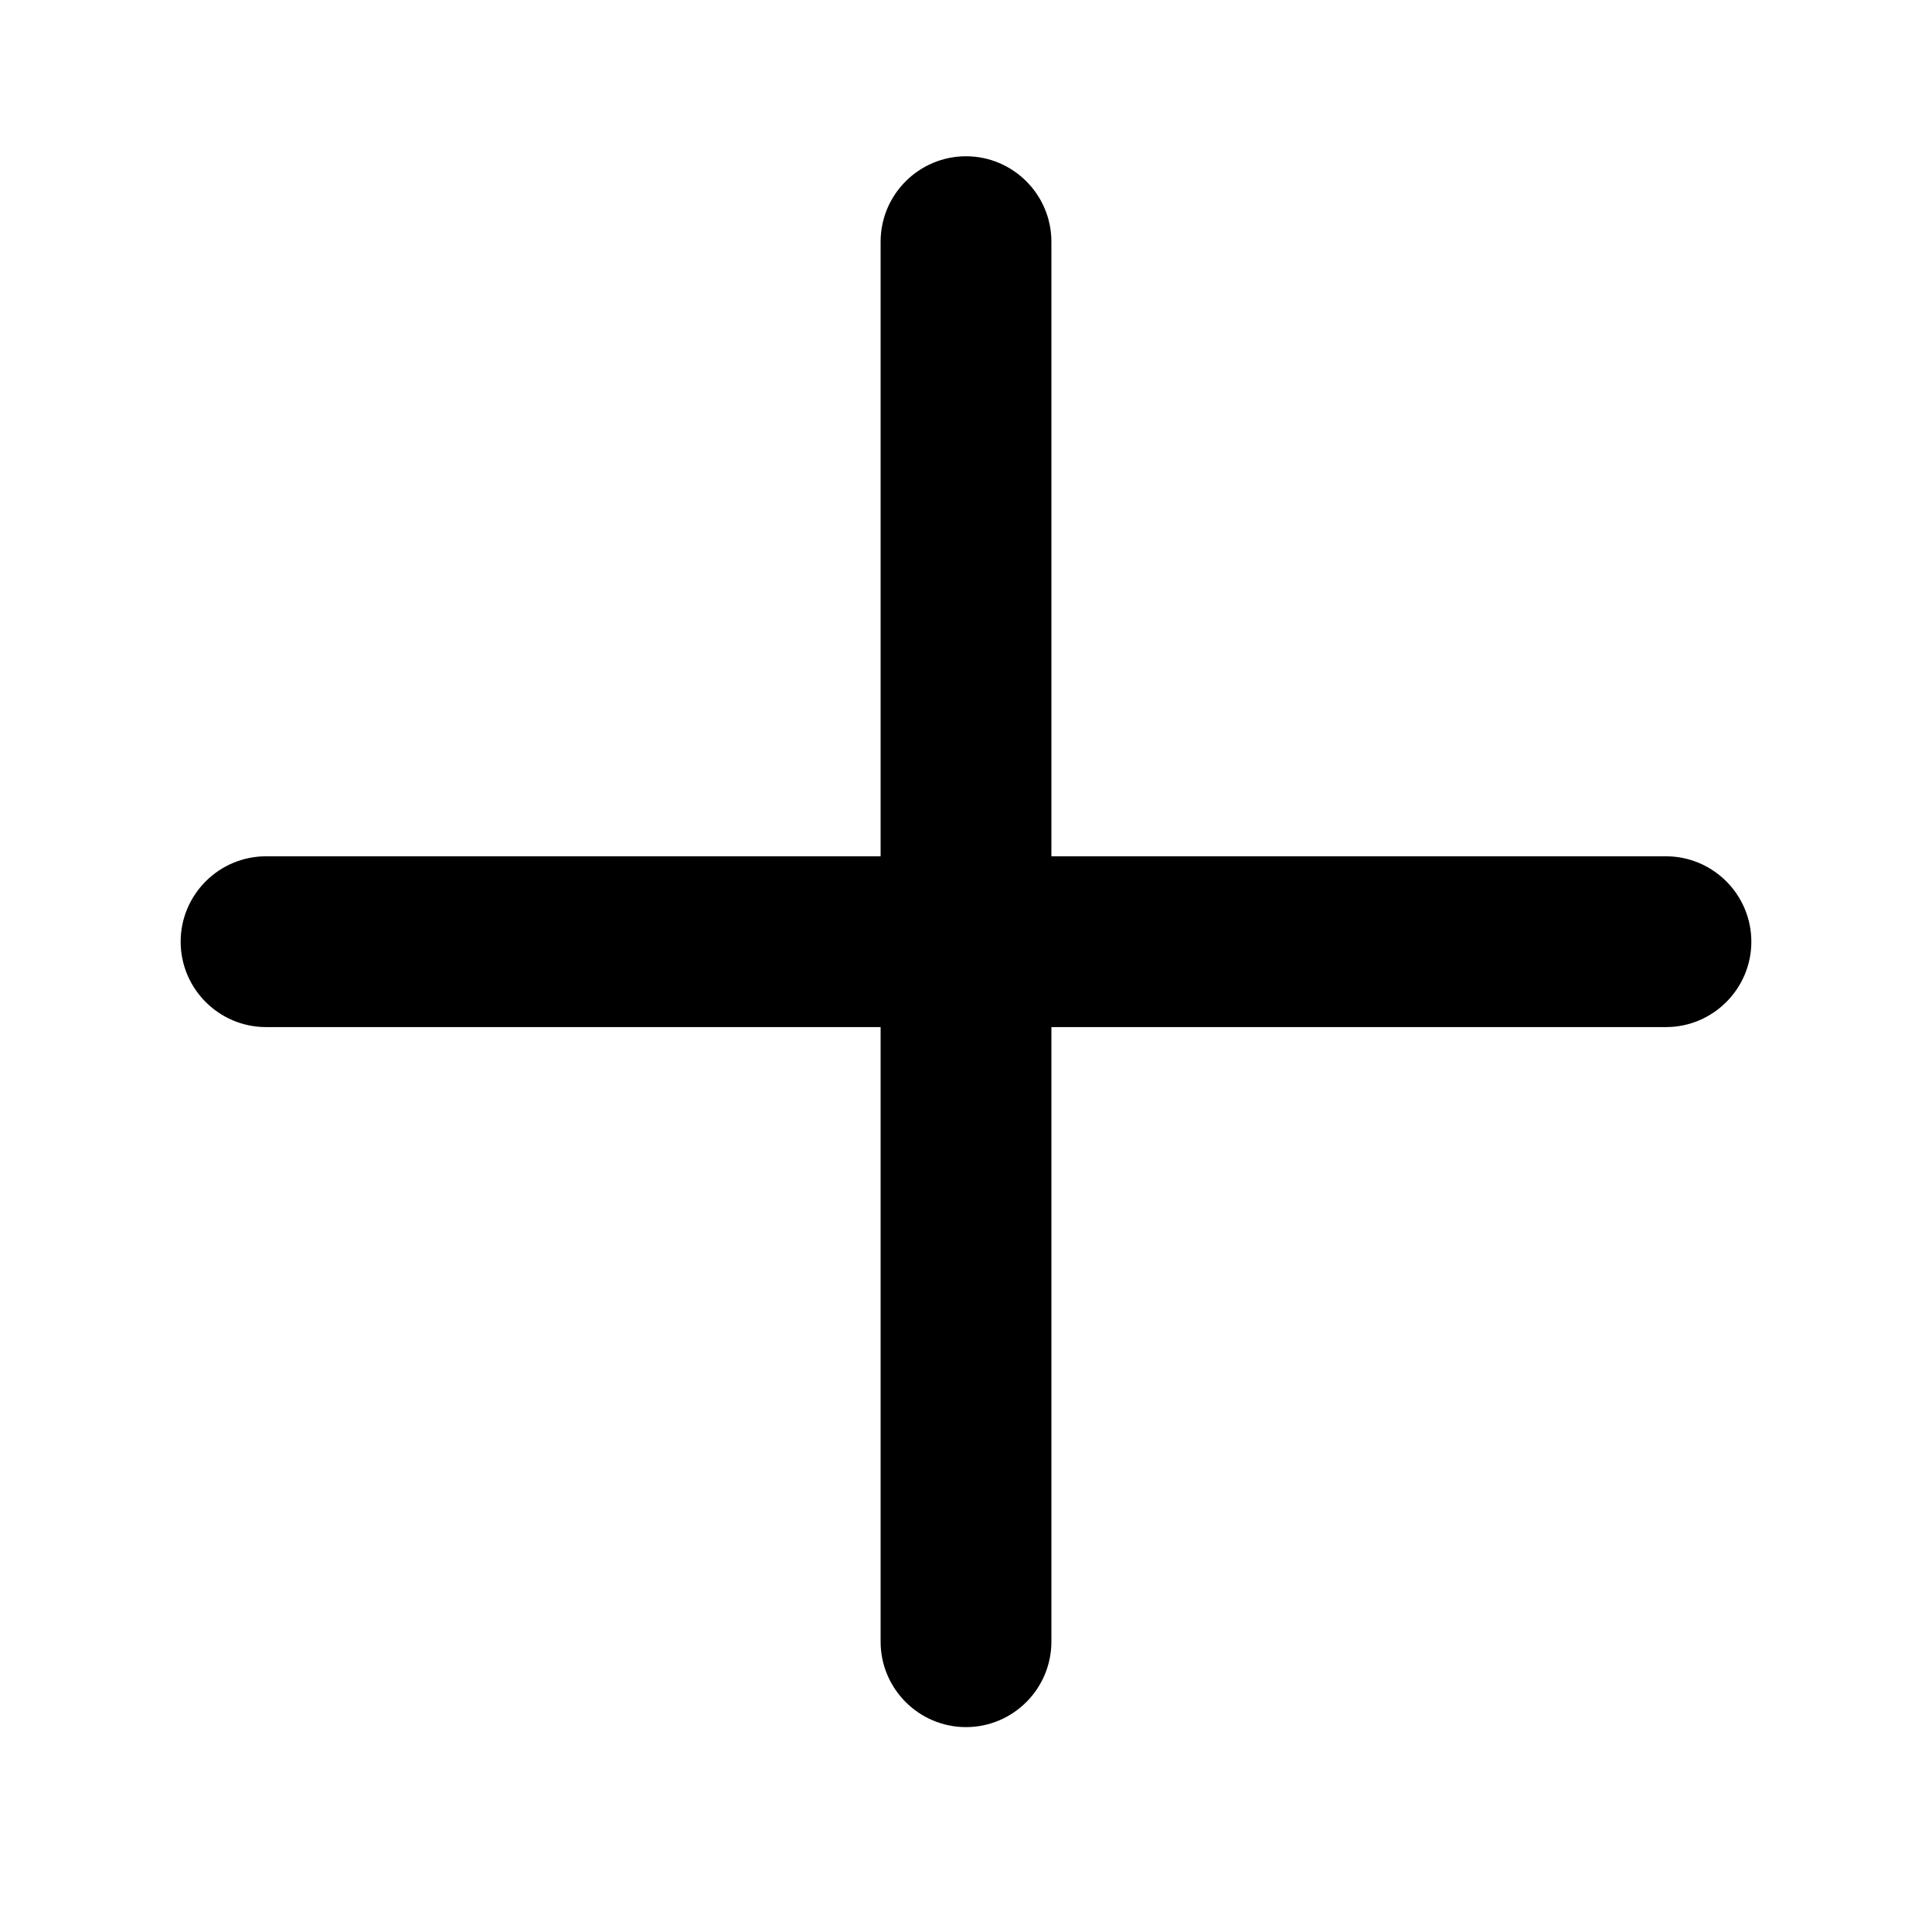
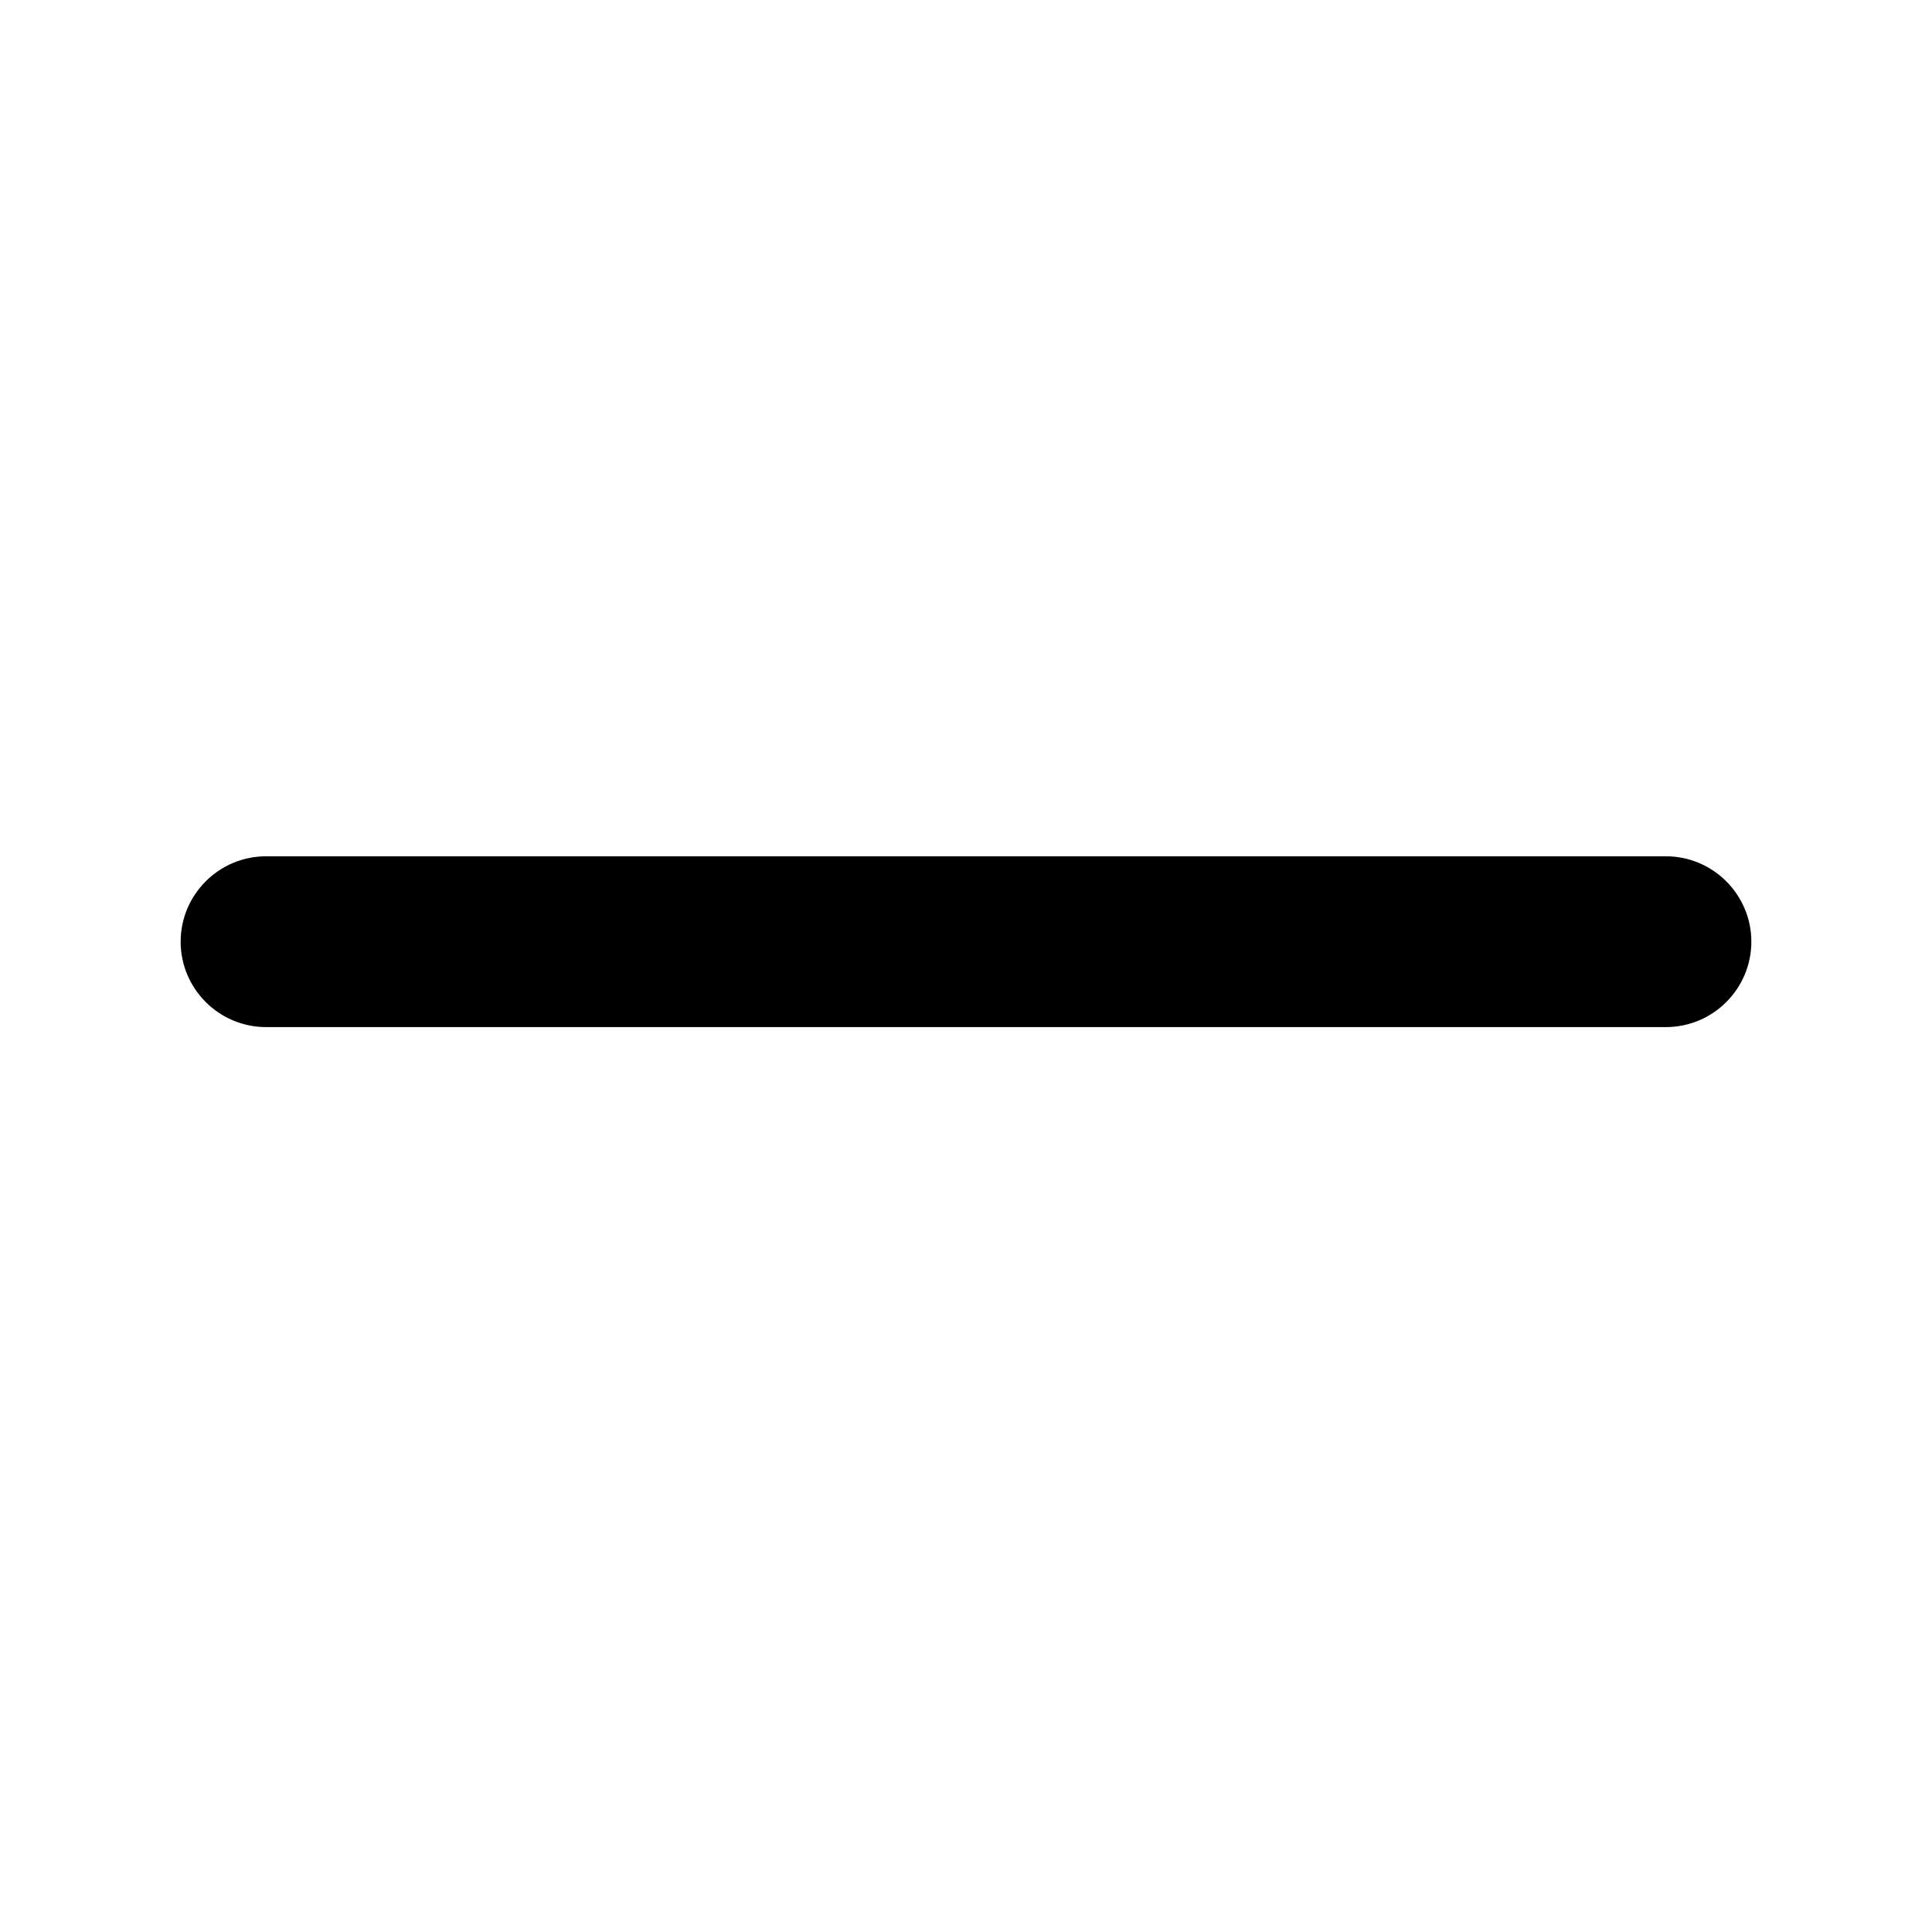
<svg xmlns="http://www.w3.org/2000/svg" version="1.1" id="Layer_1" x="0px" y="0px" viewBox="0 0 332.6 328.6" style="enable-background:new 0 0 332.6 328.6;" xml:space="preserve">
-   <path d="M166.3,26.9L166.3,26.9c-8.1,0-14.7,6.6-14.7,14.7v241c0,8.1,6.6,14.7,14.7,14.7h0c8.1,0,14.7-6.6,14.7-14.7v-241  C181,33.5,174.4,26.9,166.3,26.9z" />
-   <path d="M31.1,162.1L31.1,162.1c0,8.1,6.6,14.7,14.7,14.7h241c8.1,0,14.7-6.6,14.7-14.7v0c0-8.1-6.6-14.7-14.7-14.7h-241  C37.7,147.4,31.1,154,31.1,162.1z" />
+   <path d="M31.1,162.1c0,8.1,6.6,14.7,14.7,14.7h241c8.1,0,14.7-6.6,14.7-14.7v0c0-8.1-6.6-14.7-14.7-14.7h-241  C37.7,147.4,31.1,154,31.1,162.1z" />
</svg>